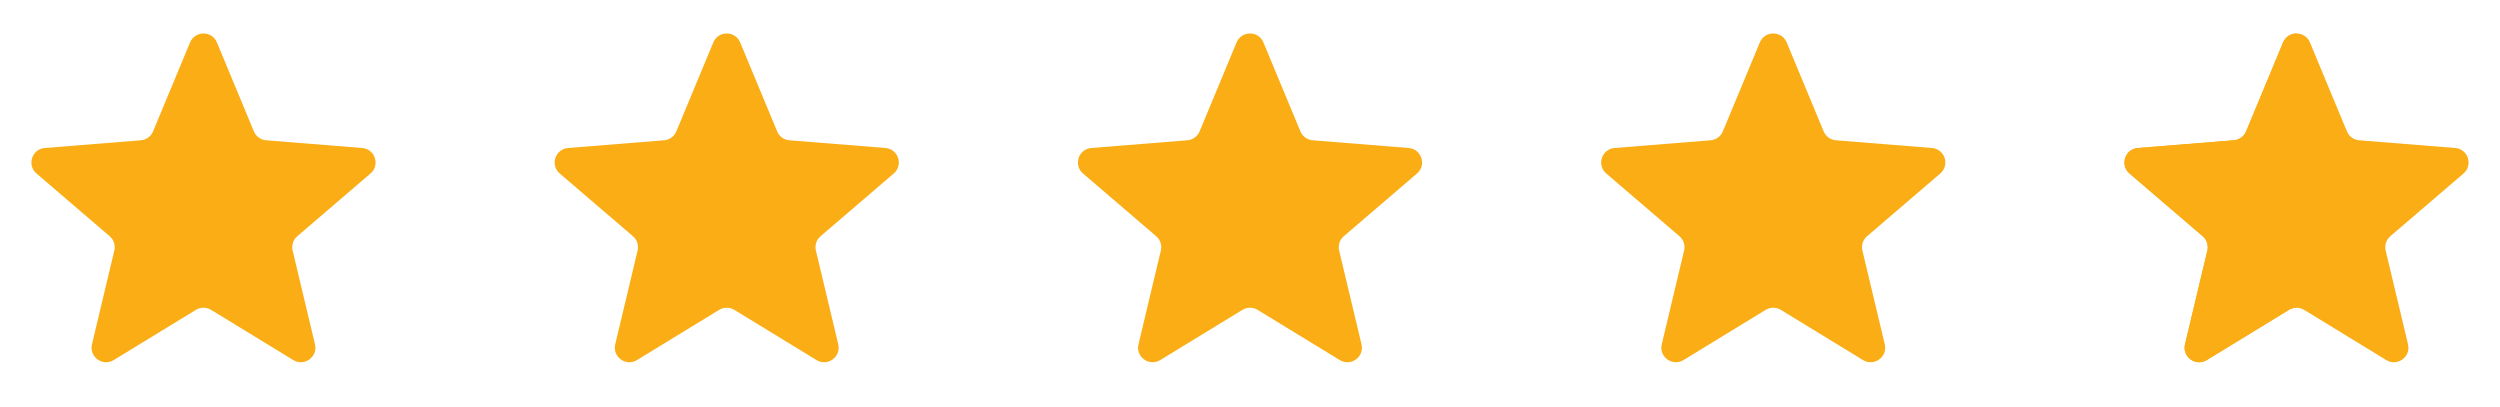
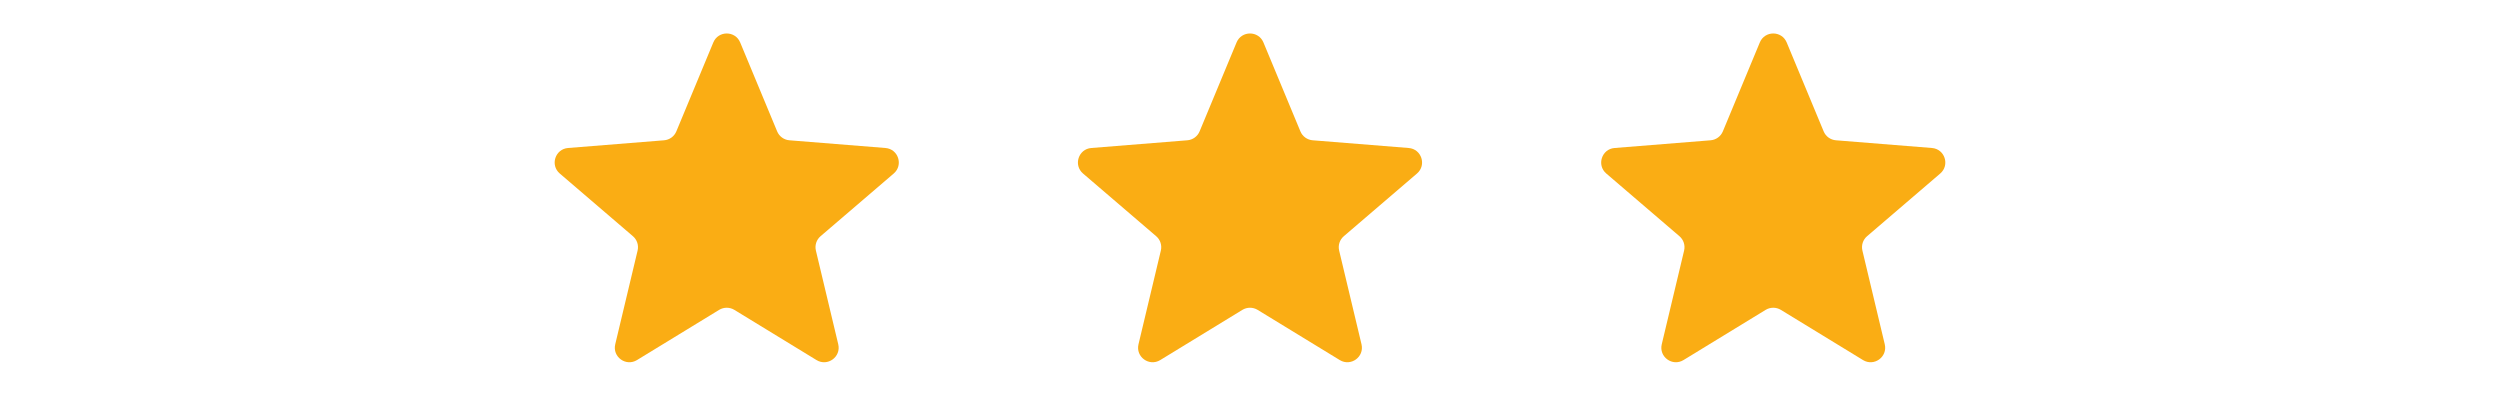
<svg xmlns="http://www.w3.org/2000/svg" width="86" height="14" fill="none" viewBox="0 0 86 14">
  <g clip-path="url(#clip0_2_8694)">
    <g clip-path="url(#clip1_2_8694)">
      <path fill="#FAAD14" d="M6.538 1.46C6.709 1.049 7.291 1.049 7.462 1.46L8.734 4.52C8.806 4.693 8.969 4.811 9.156 4.826L12.459 5.091C12.902 5.126 13.082 5.68 12.744 5.969L10.228 8.125C10.085 8.247 10.023 8.438 10.067 8.621L10.836 11.844C10.939 12.277 10.468 12.618 10.089 12.387L7.261 10.659C7.101 10.562 6.899 10.562 6.739 10.659L3.911 12.387C3.532 12.618 3.061 12.277 3.164 11.844L3.933 8.621C3.977 8.438 3.915 8.247 3.772 8.125L1.256 5.969C0.918 5.68 1.098 5.126 1.541 5.091L4.844 4.826C5.031 4.811 5.194 4.693 5.266 4.52L6.538 1.46Z" />
    </g>
  </g>
  <g clip-path="url(#clip2_2_8694)">
    <g clip-path="url(#clip3_2_8694)">
      <path fill="#FAAD14" d="M24.538 1.46C24.709 1.049 25.291 1.049 25.462 1.46L26.734 4.52C26.806 4.693 26.969 4.811 27.156 4.826L30.459 5.091C30.902 5.126 31.082 5.68 30.744 5.969L28.228 8.125C28.085 8.247 28.023 8.438 28.067 8.621L28.836 11.844C28.939 12.277 28.468 12.618 28.089 12.387L25.261 10.659C25.101 10.562 24.899 10.562 24.739 10.659L21.911 12.387C21.532 12.618 21.061 12.277 21.164 11.844L21.933 8.621C21.977 8.438 21.915 8.247 21.772 8.125L19.256 5.969C18.918 5.68 19.098 5.126 19.541 5.091L22.844 4.826C23.031 4.811 23.194 4.693 23.266 4.52L24.538 1.46Z" />
    </g>
  </g>
  <g clip-path="url(#clip4_2_8694)">
    <g clip-path="url(#clip5_2_8694)">
      <path fill="#FAAD14" d="M42.538 1.46C42.709 1.049 43.291 1.049 43.462 1.46L44.734 4.52C44.806 4.693 44.969 4.811 45.156 4.826L48.459 5.091C48.902 5.126 49.082 5.68 48.744 5.969L46.228 8.125C46.085 8.247 46.023 8.438 46.067 8.621L46.836 11.844C46.939 12.277 46.468 12.618 46.089 12.387L43.261 10.659C43.101 10.562 42.899 10.562 42.739 10.659L39.911 12.387C39.532 12.618 39.061 12.277 39.164 11.844L39.933 8.621C39.977 8.438 39.915 8.247 39.772 8.125L37.256 5.969C36.918 5.68 37.098 5.126 37.541 5.091L40.844 4.826C41.031 4.811 41.194 4.693 41.266 4.52L42.538 1.46Z" />
    </g>
  </g>
  <g clip-path="url(#clip6_2_8694)">
    <g clip-path="url(#clip7_2_8694)">
      <path fill="#FAAD14" d="M60.538 1.46C60.709 1.049 61.291 1.049 61.462 1.46L62.734 4.52C62.806 4.693 62.969 4.811 63.156 4.826L66.459 5.091C66.902 5.126 67.082 5.68 66.744 5.969L64.228 8.125C64.085 8.247 64.023 8.438 64.067 8.621L64.836 11.844C64.939 12.277 64.468 12.618 64.089 12.387L61.261 10.659C61.101 10.562 60.899 10.562 60.739 10.659L57.911 12.387C57.532 12.618 57.061 12.277 57.164 11.844L57.933 8.621C57.977 8.438 57.915 8.247 57.772 8.125L55.256 5.969C54.918 5.68 55.098 5.126 55.541 5.091L58.844 4.826C59.031 4.811 59.194 4.693 59.266 4.52L60.538 1.46Z" />
    </g>
  </g>
  <g clip-path="url(#clip8_2_8694)">
-     <path fill="#FAAD14" d="M78.538 1.46C78.709 1.049 79.291 1.049 79.462 1.46L80.734 4.52C80.806 4.693 80.969 4.811 81.156 4.826L84.459 5.091C84.902 5.126 85.082 5.68 84.744 5.969L82.228 8.125C82.085 8.247 82.023 8.438 82.067 8.621L82.836 11.844C82.939 12.277 82.468 12.618 82.089 12.387L79.261 10.659C79.101 10.562 78.899 10.562 78.739 10.659L75.911 12.387C75.532 12.618 75.061 12.277 75.164 11.844L75.933 8.621C75.977 8.438 75.915 8.247 75.772 8.125L73.256 5.969C72.918 5.68 73.098 5.126 73.541 5.091L76.844 4.826C77.031 4.811 77.194 4.693 77.266 4.52L78.538 1.46Z" />
    <g clip-path="url(#clip9_2_8694)">
      <path fill="#FAAD14" d="M78.538 1.46C78.709 1.049 79.291 1.049 79.462 1.46L80.734 4.52C80.806 4.693 80.969 4.811 81.156 4.826L84.459 5.091C84.902 5.126 85.082 5.68 84.744 5.969L82.228 8.125C82.085 8.247 82.023 8.438 82.067 8.621L82.836 11.844C82.939 12.277 82.468 12.618 82.089 12.387L79.261 10.659C79.101 10.562 78.899 10.562 78.739 10.659L75.911 12.387C75.532 12.618 75.061 12.277 75.164 11.844L75.933 8.621C75.977 8.438 75.915 8.247 75.772 8.125L73.256 5.969C72.918 5.68 73.098 5.126 73.541 5.091L76.844 4.826C77.031 4.811 77.194 4.693 77.266 4.52L78.538 1.46Z" />
    </g>
  </g>
  <defs>
    <clipPath id="clip0_2_8694">
      <path fill="#fff" d="M0 0H14V14H0z" />
    </clipPath>
    <clipPath id="clip1_2_8694">
-       <path fill="#fff" d="M0 0H14V14H0z" />
-     </clipPath>
+       </clipPath>
    <clipPath id="clip2_2_8694">
      <path fill="#fff" d="M0 0H14V14H0z" transform="translate(18)" />
    </clipPath>
    <clipPath id="clip3_2_8694">
      <path fill="#fff" d="M0 0H14V14H0z" transform="translate(18)" />
    </clipPath>
    <clipPath id="clip4_2_8694">
      <path fill="#fff" d="M0 0H14V14H0z" transform="translate(36)" />
    </clipPath>
    <clipPath id="clip5_2_8694">
      <path fill="#fff" d="M0 0H14V14H0z" transform="translate(36)" />
    </clipPath>
    <clipPath id="clip6_2_8694">
      <path fill="#fff" d="M0 0H14V14H0z" transform="translate(54)" />
    </clipPath>
    <clipPath id="clip7_2_8694">
      <path fill="#fff" d="M0 0H14V14H0z" transform="translate(54)" />
    </clipPath>
    <clipPath id="clip8_2_8694">
-       <path fill="#fff" d="M0 0H14V14H0z" transform="translate(72)" />
-     </clipPath>
+       </clipPath>
    <clipPath id="clip9_2_8694">
      <path fill="#fff" d="M0 0H7V14H0z" transform="translate(72)" />
    </clipPath>
  </defs>
</svg>